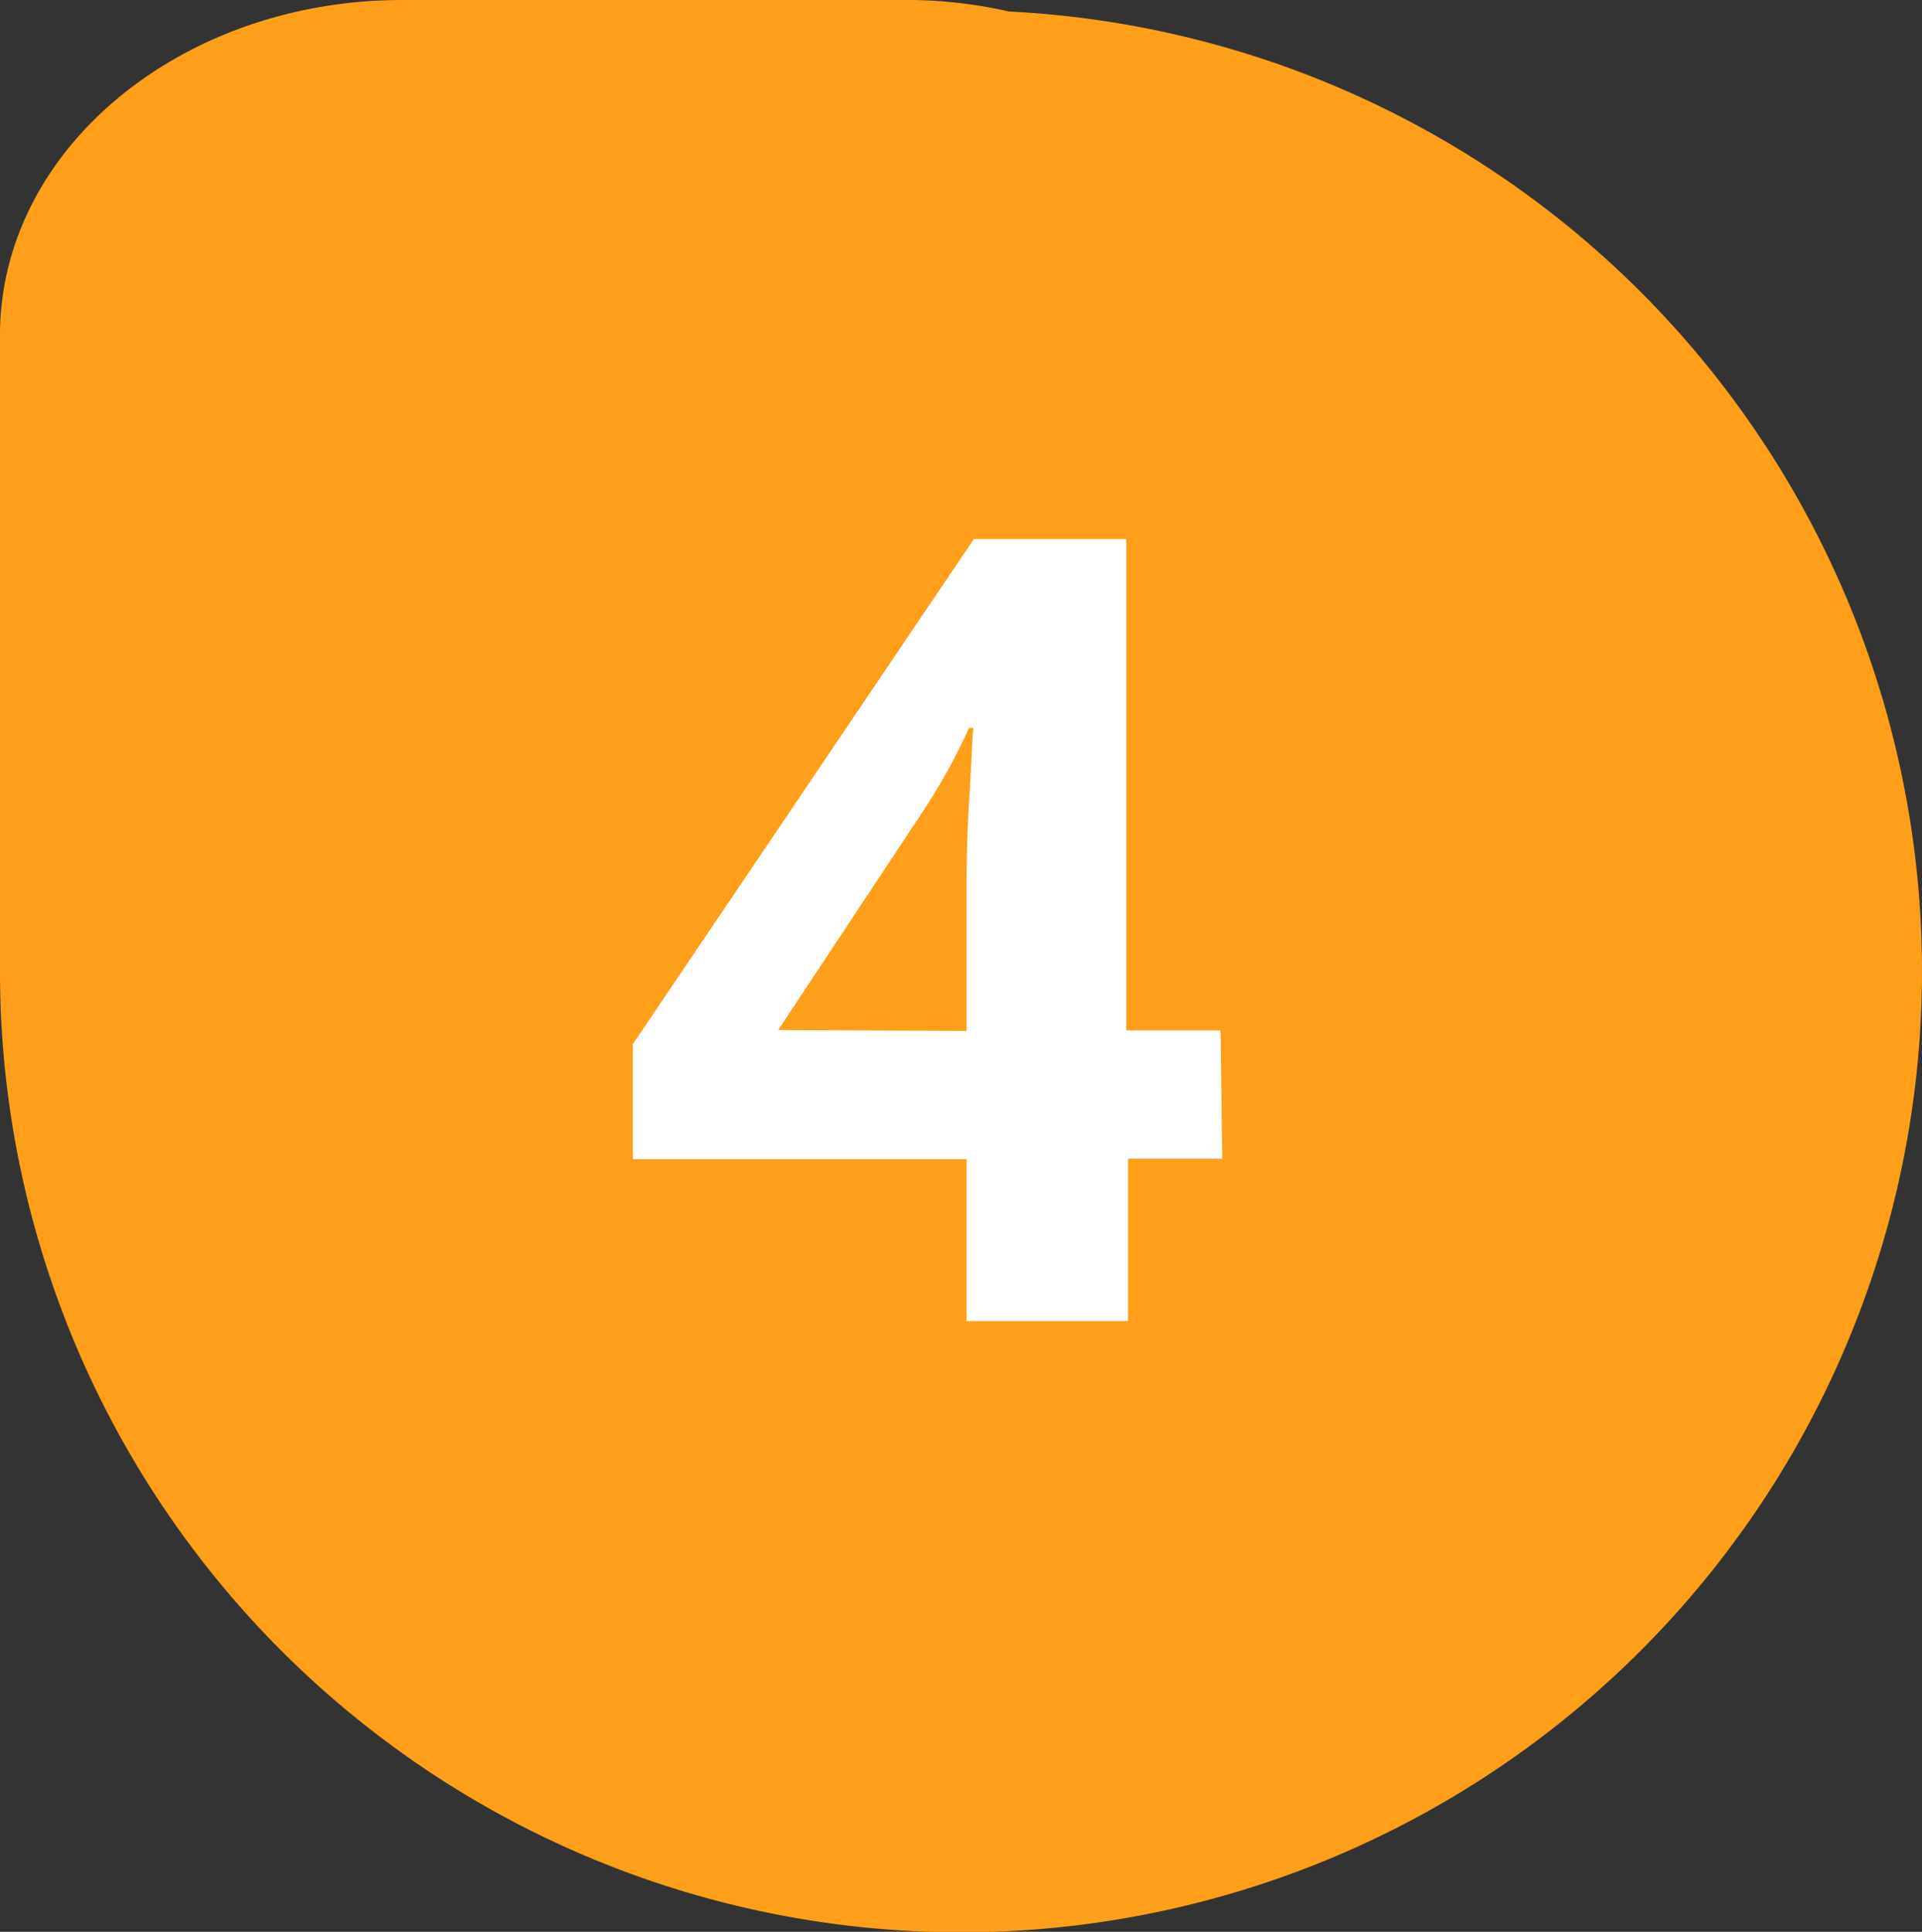
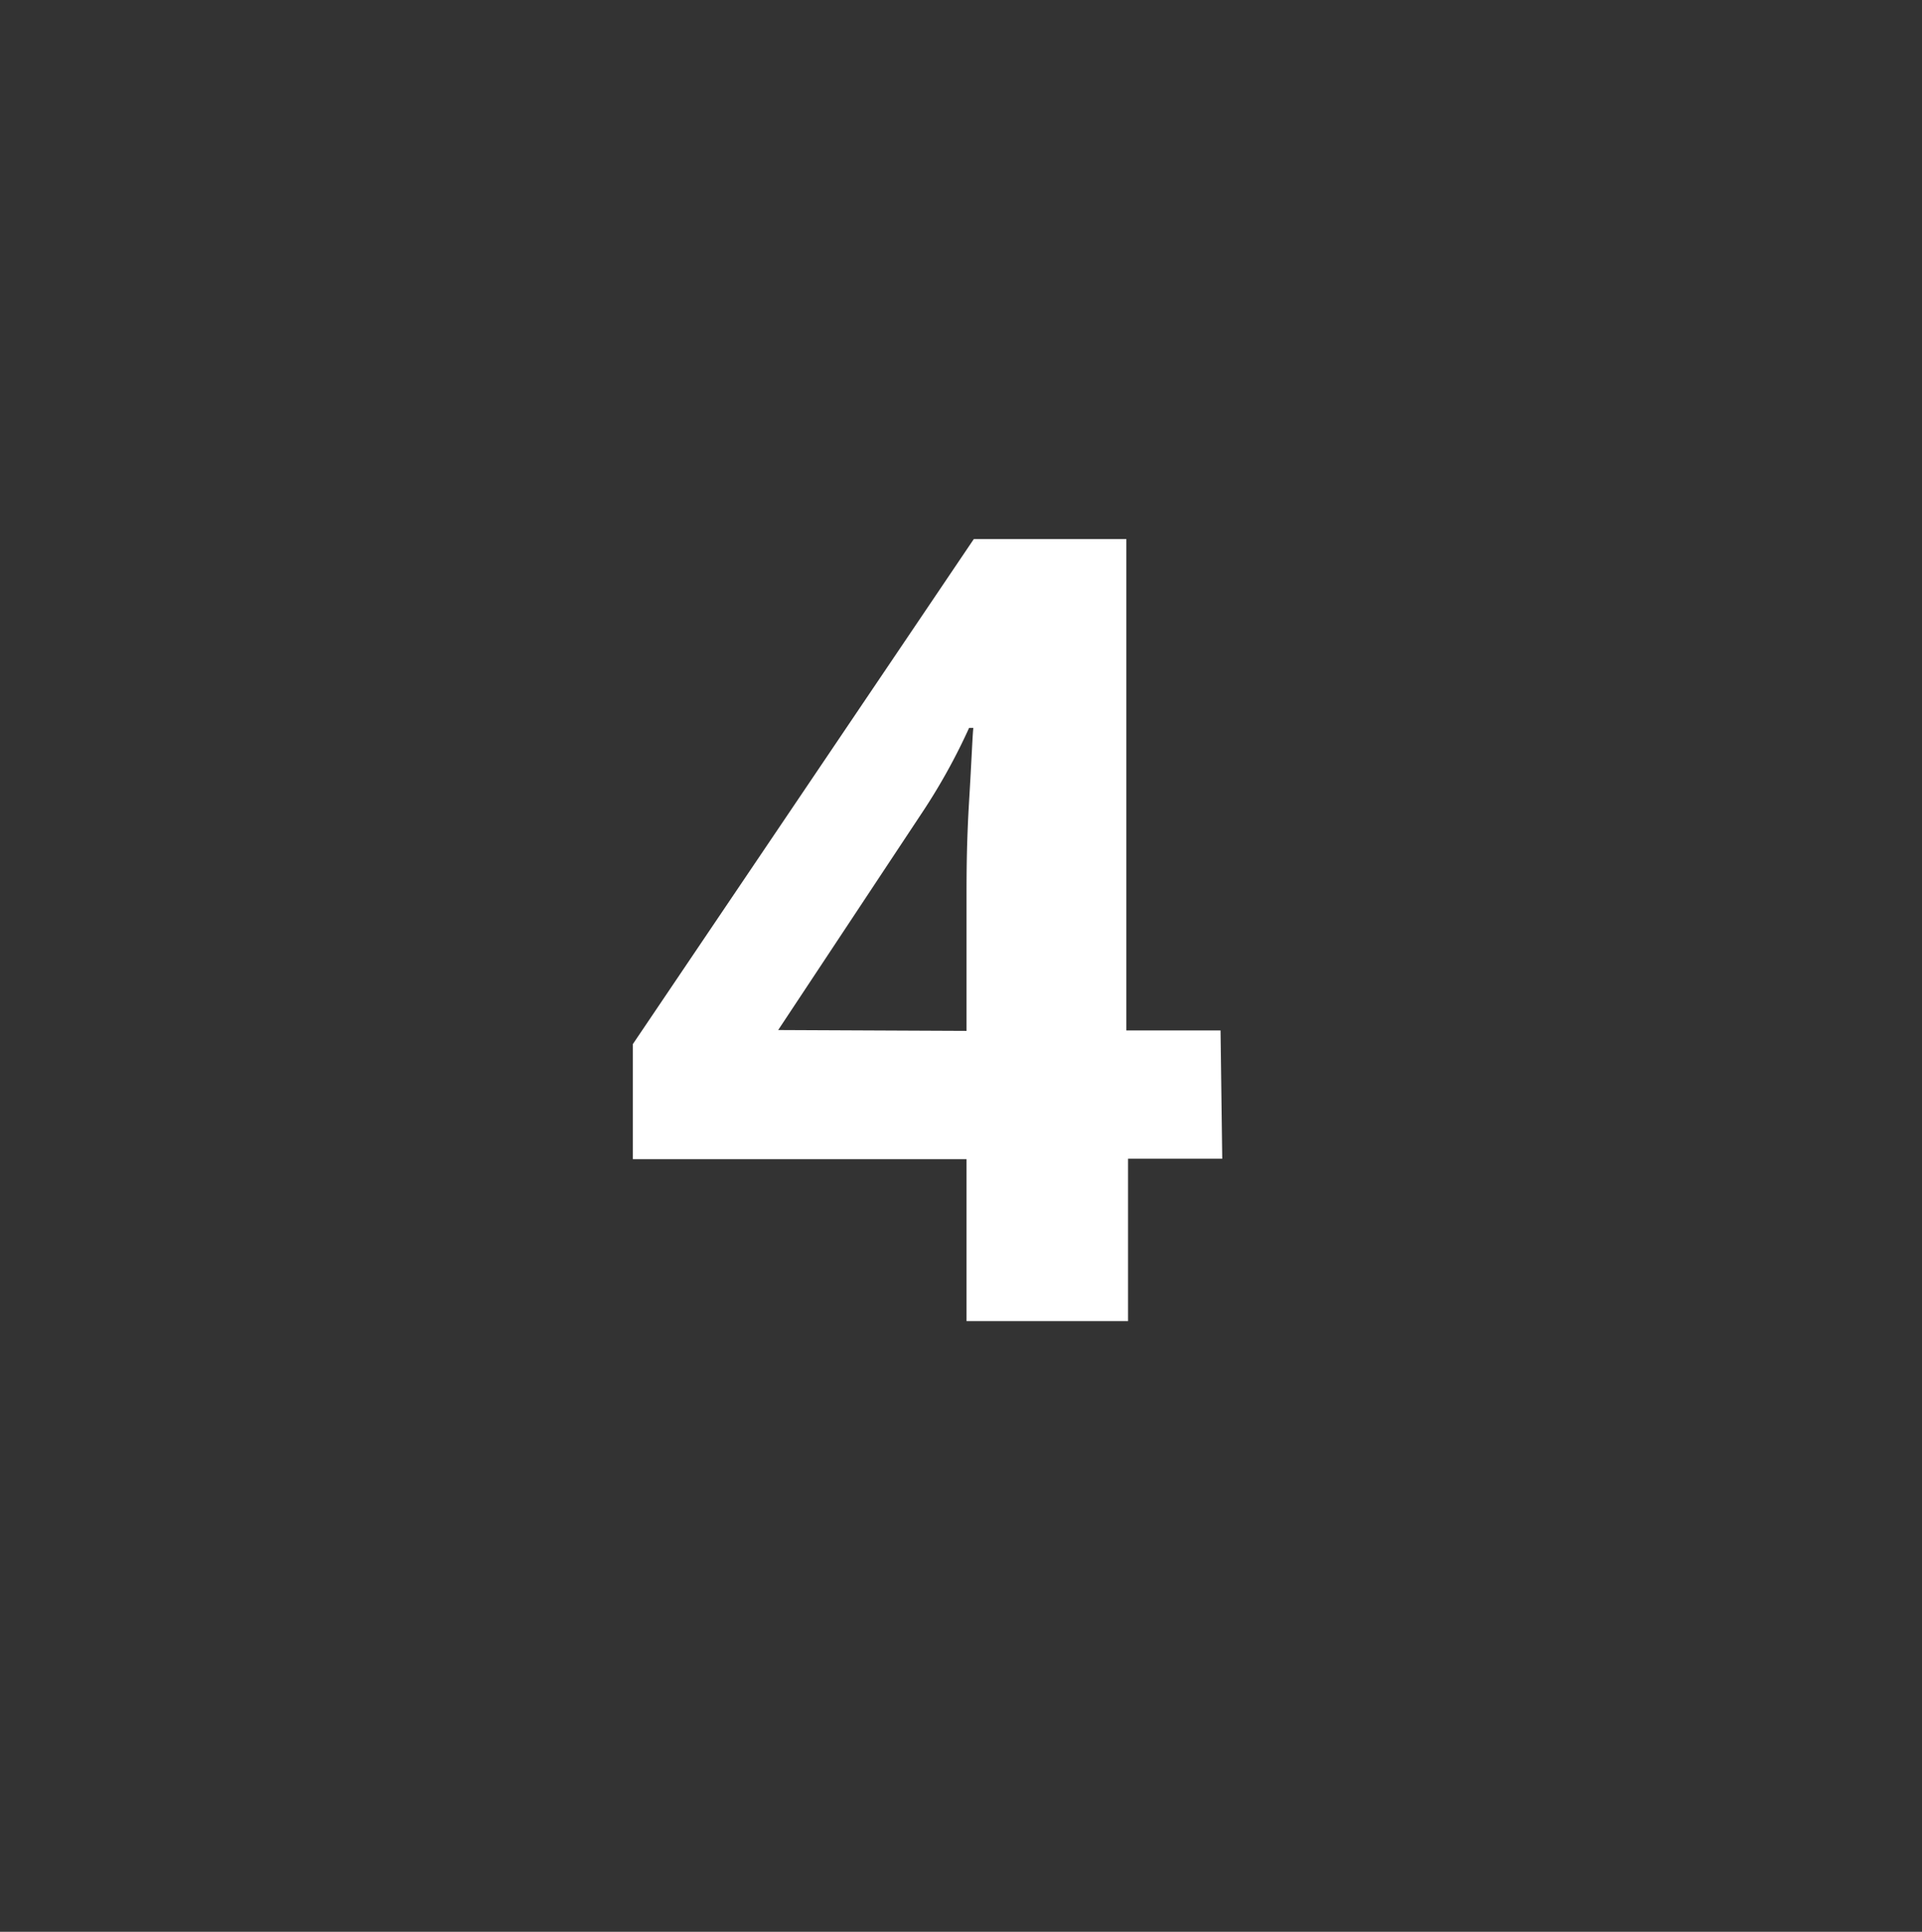
<svg xmlns="http://www.w3.org/2000/svg" viewBox="0 0 45.1 45.33">
  <rect x="0" y="0" width="45.1" height="45.33" fill="#333333" stroke="none" />
-   <path d="m9.44 0c-5.18 0-9.39 3.48-9.44 7.79v13.47.43 1a22.55 22.55 0 1 0 23.68-22.42 11 11 0 0 0 -2.25-.27z" fill="#ff9e18" />
  <path d="m28.68 27.19h-2.21v3.81h-3.79v-3.8h-7.83v-2.7l8-11.85h3.58v11.53h2.21zm-6-3v-3.13c0-.52 0-1.27.06-2.26s.08-1.56.1-1.72h-.1a14.15 14.15 0 0 1 -1.11 2l-3.37 5.09z" fill="#fff" />
</svg>